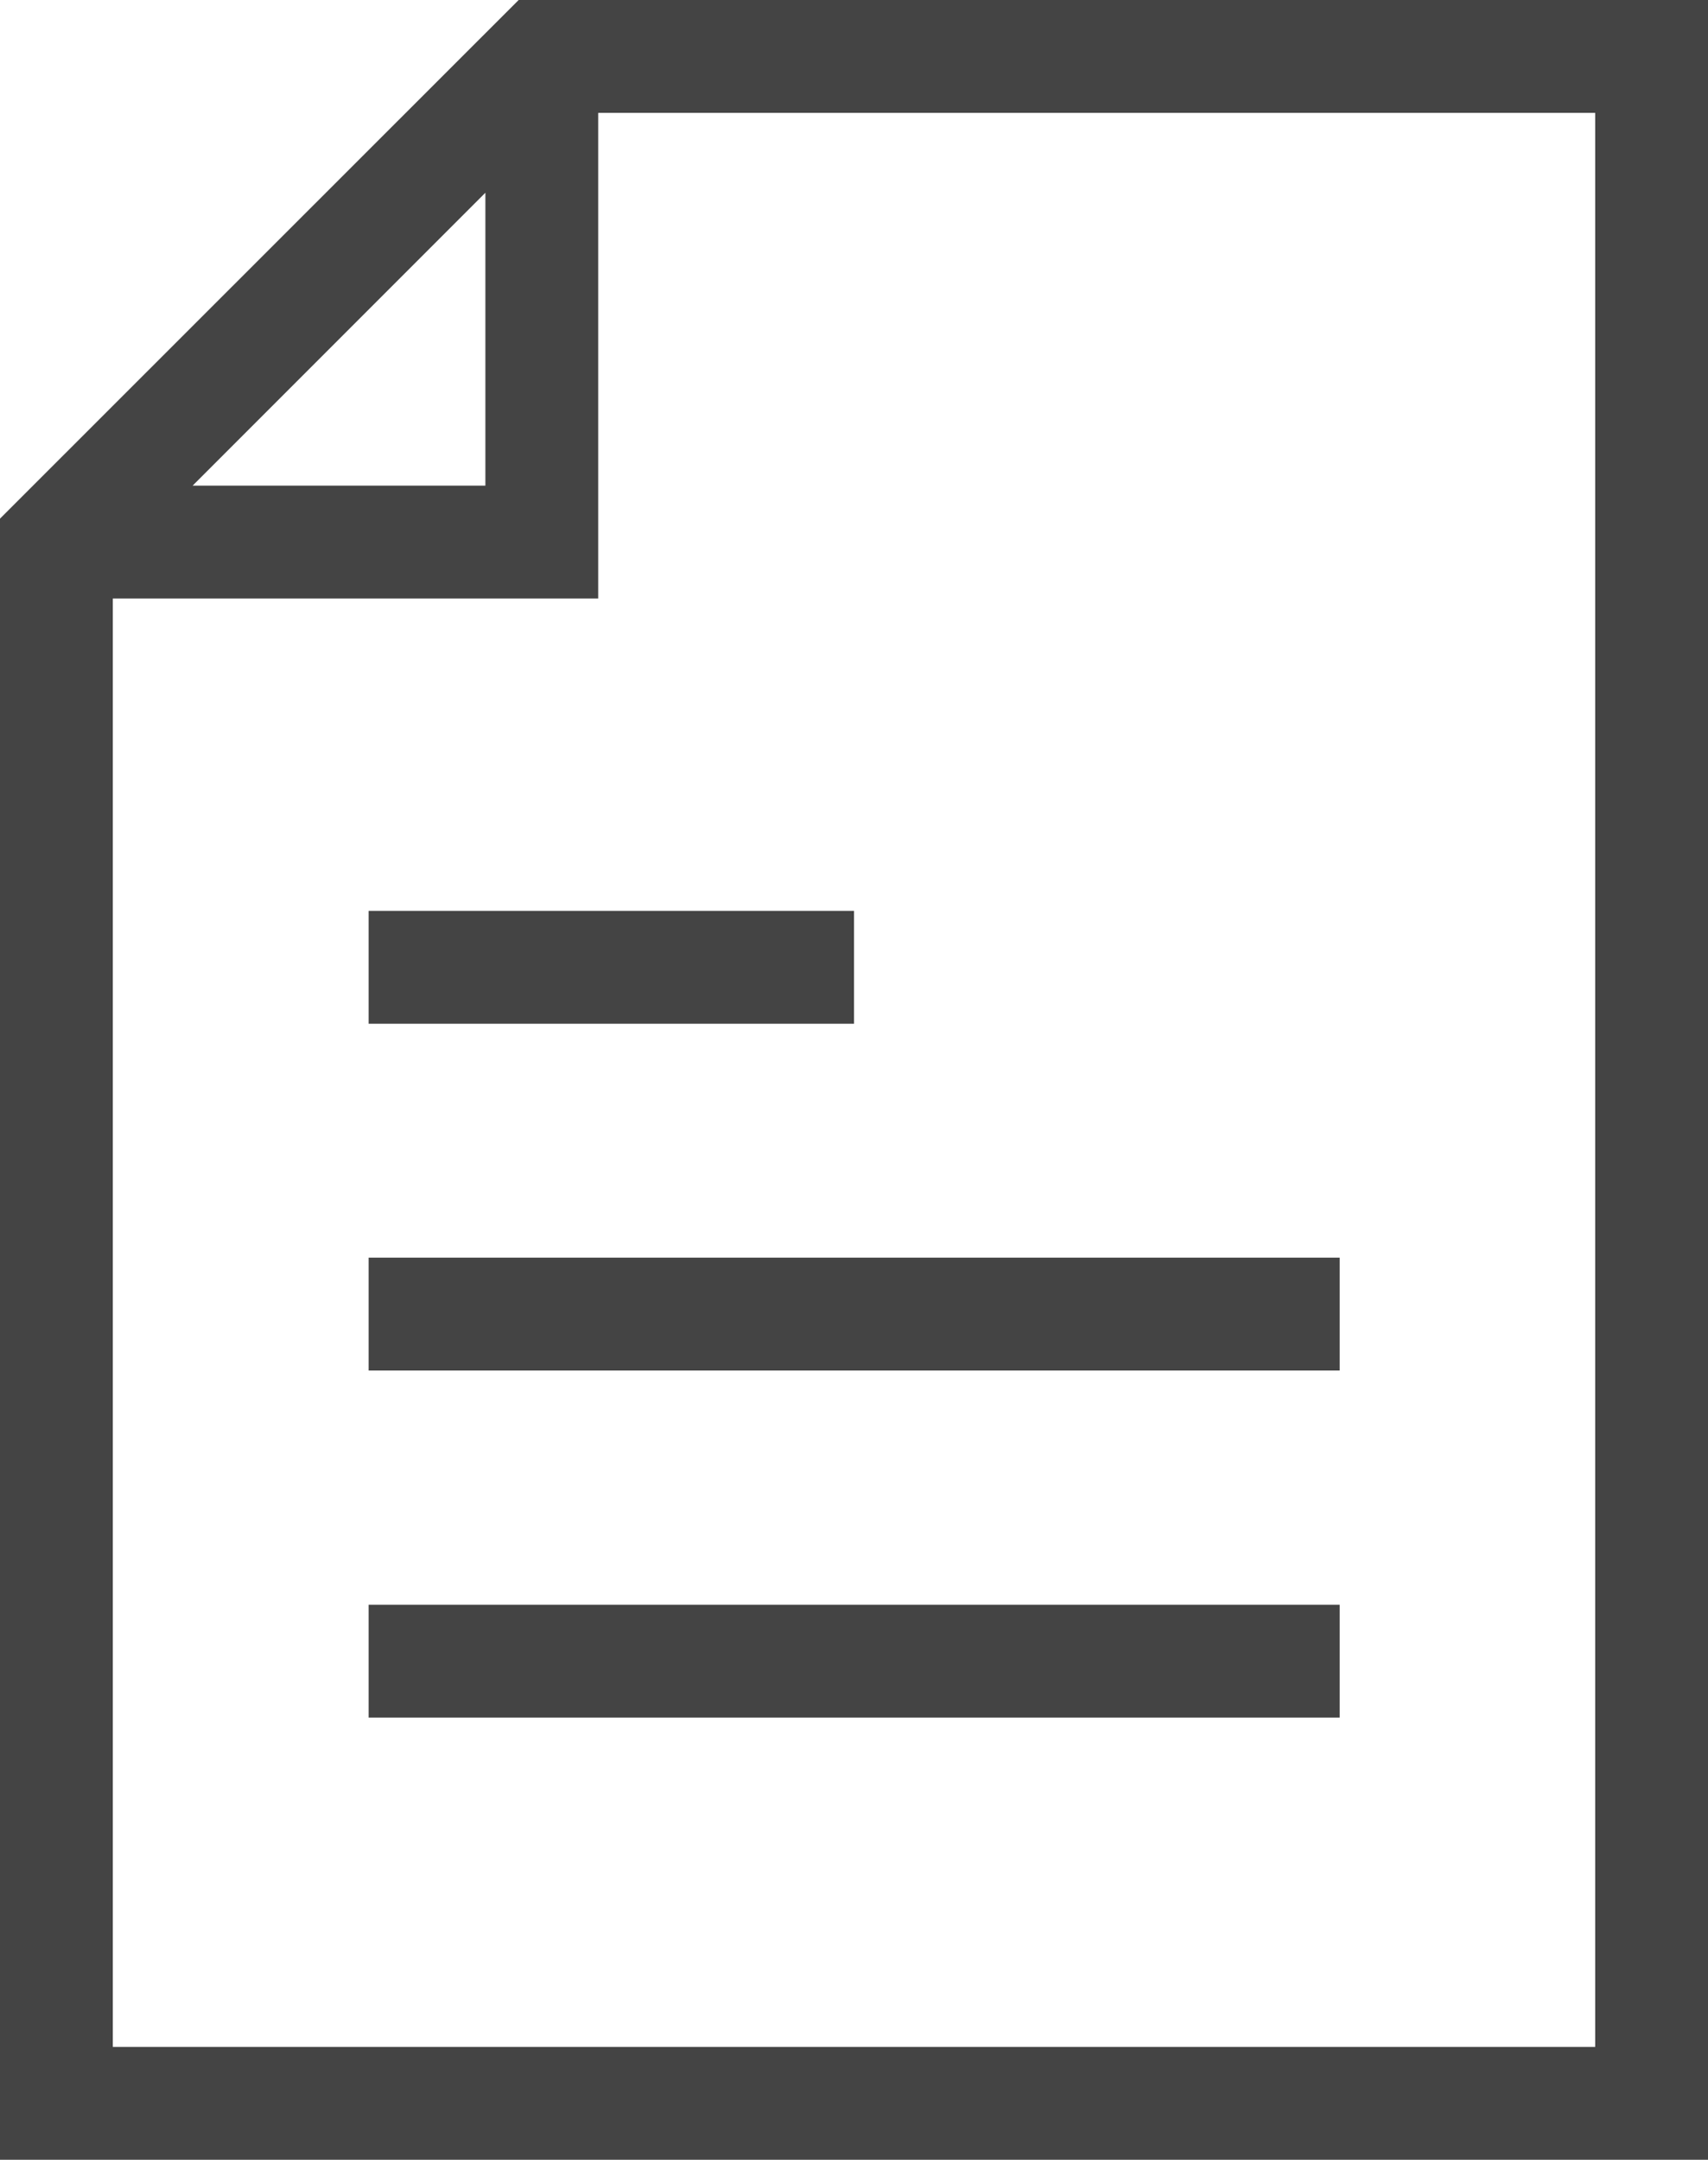
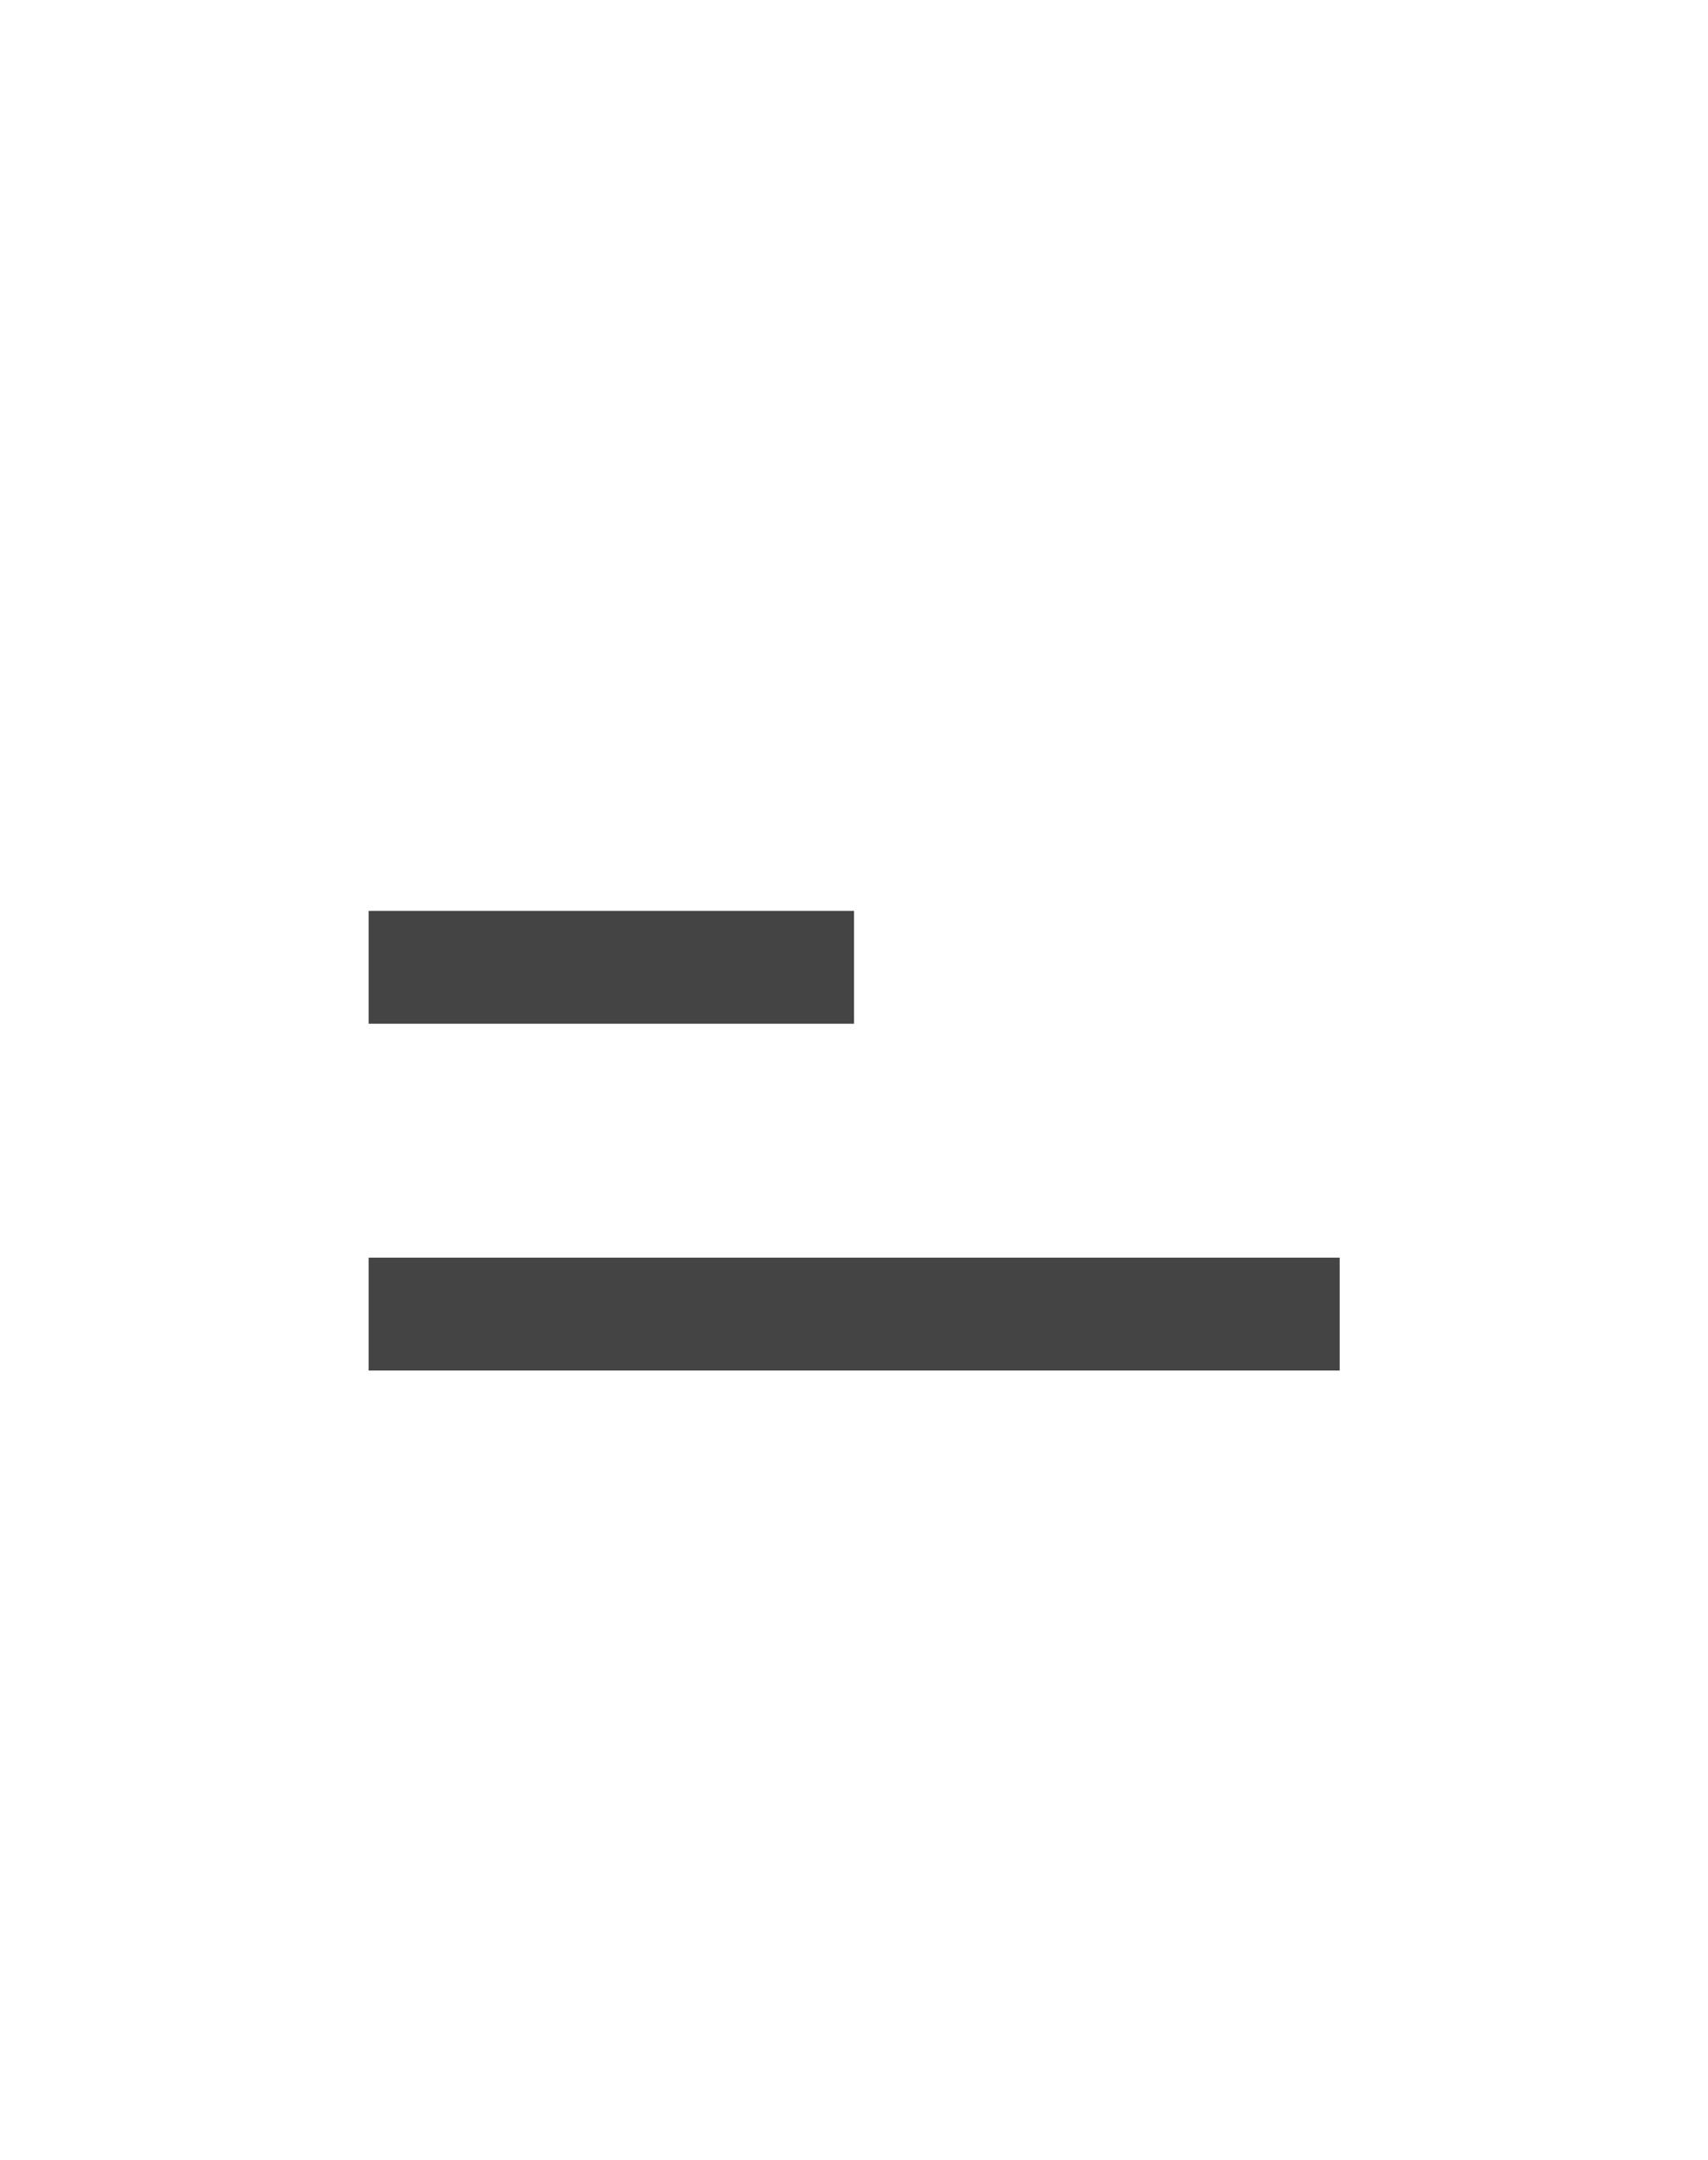
<svg xmlns="http://www.w3.org/2000/svg" viewBox="0 0 60.56 76.54">
-   <path fill="#444" d="M60.56 0H18.39L0 18.38v58.16h60.56zM17.21 6.83v10.38H6.83zm39.35 65.71H4V21.21h17.21V4h35.35z" />
-   <path fill="#444" d="M13.07 32.28h17.21v4H13.07zM13.07 44.57H47.5v4H13.07zM13.07 56.87H47.5v4H13.07z" />
+   <path fill="#444" d="M13.07 32.28h17.21v4H13.07zM13.07 44.57H47.5v4H13.07zM13.07 56.87H47.5H13.07z" />
</svg>